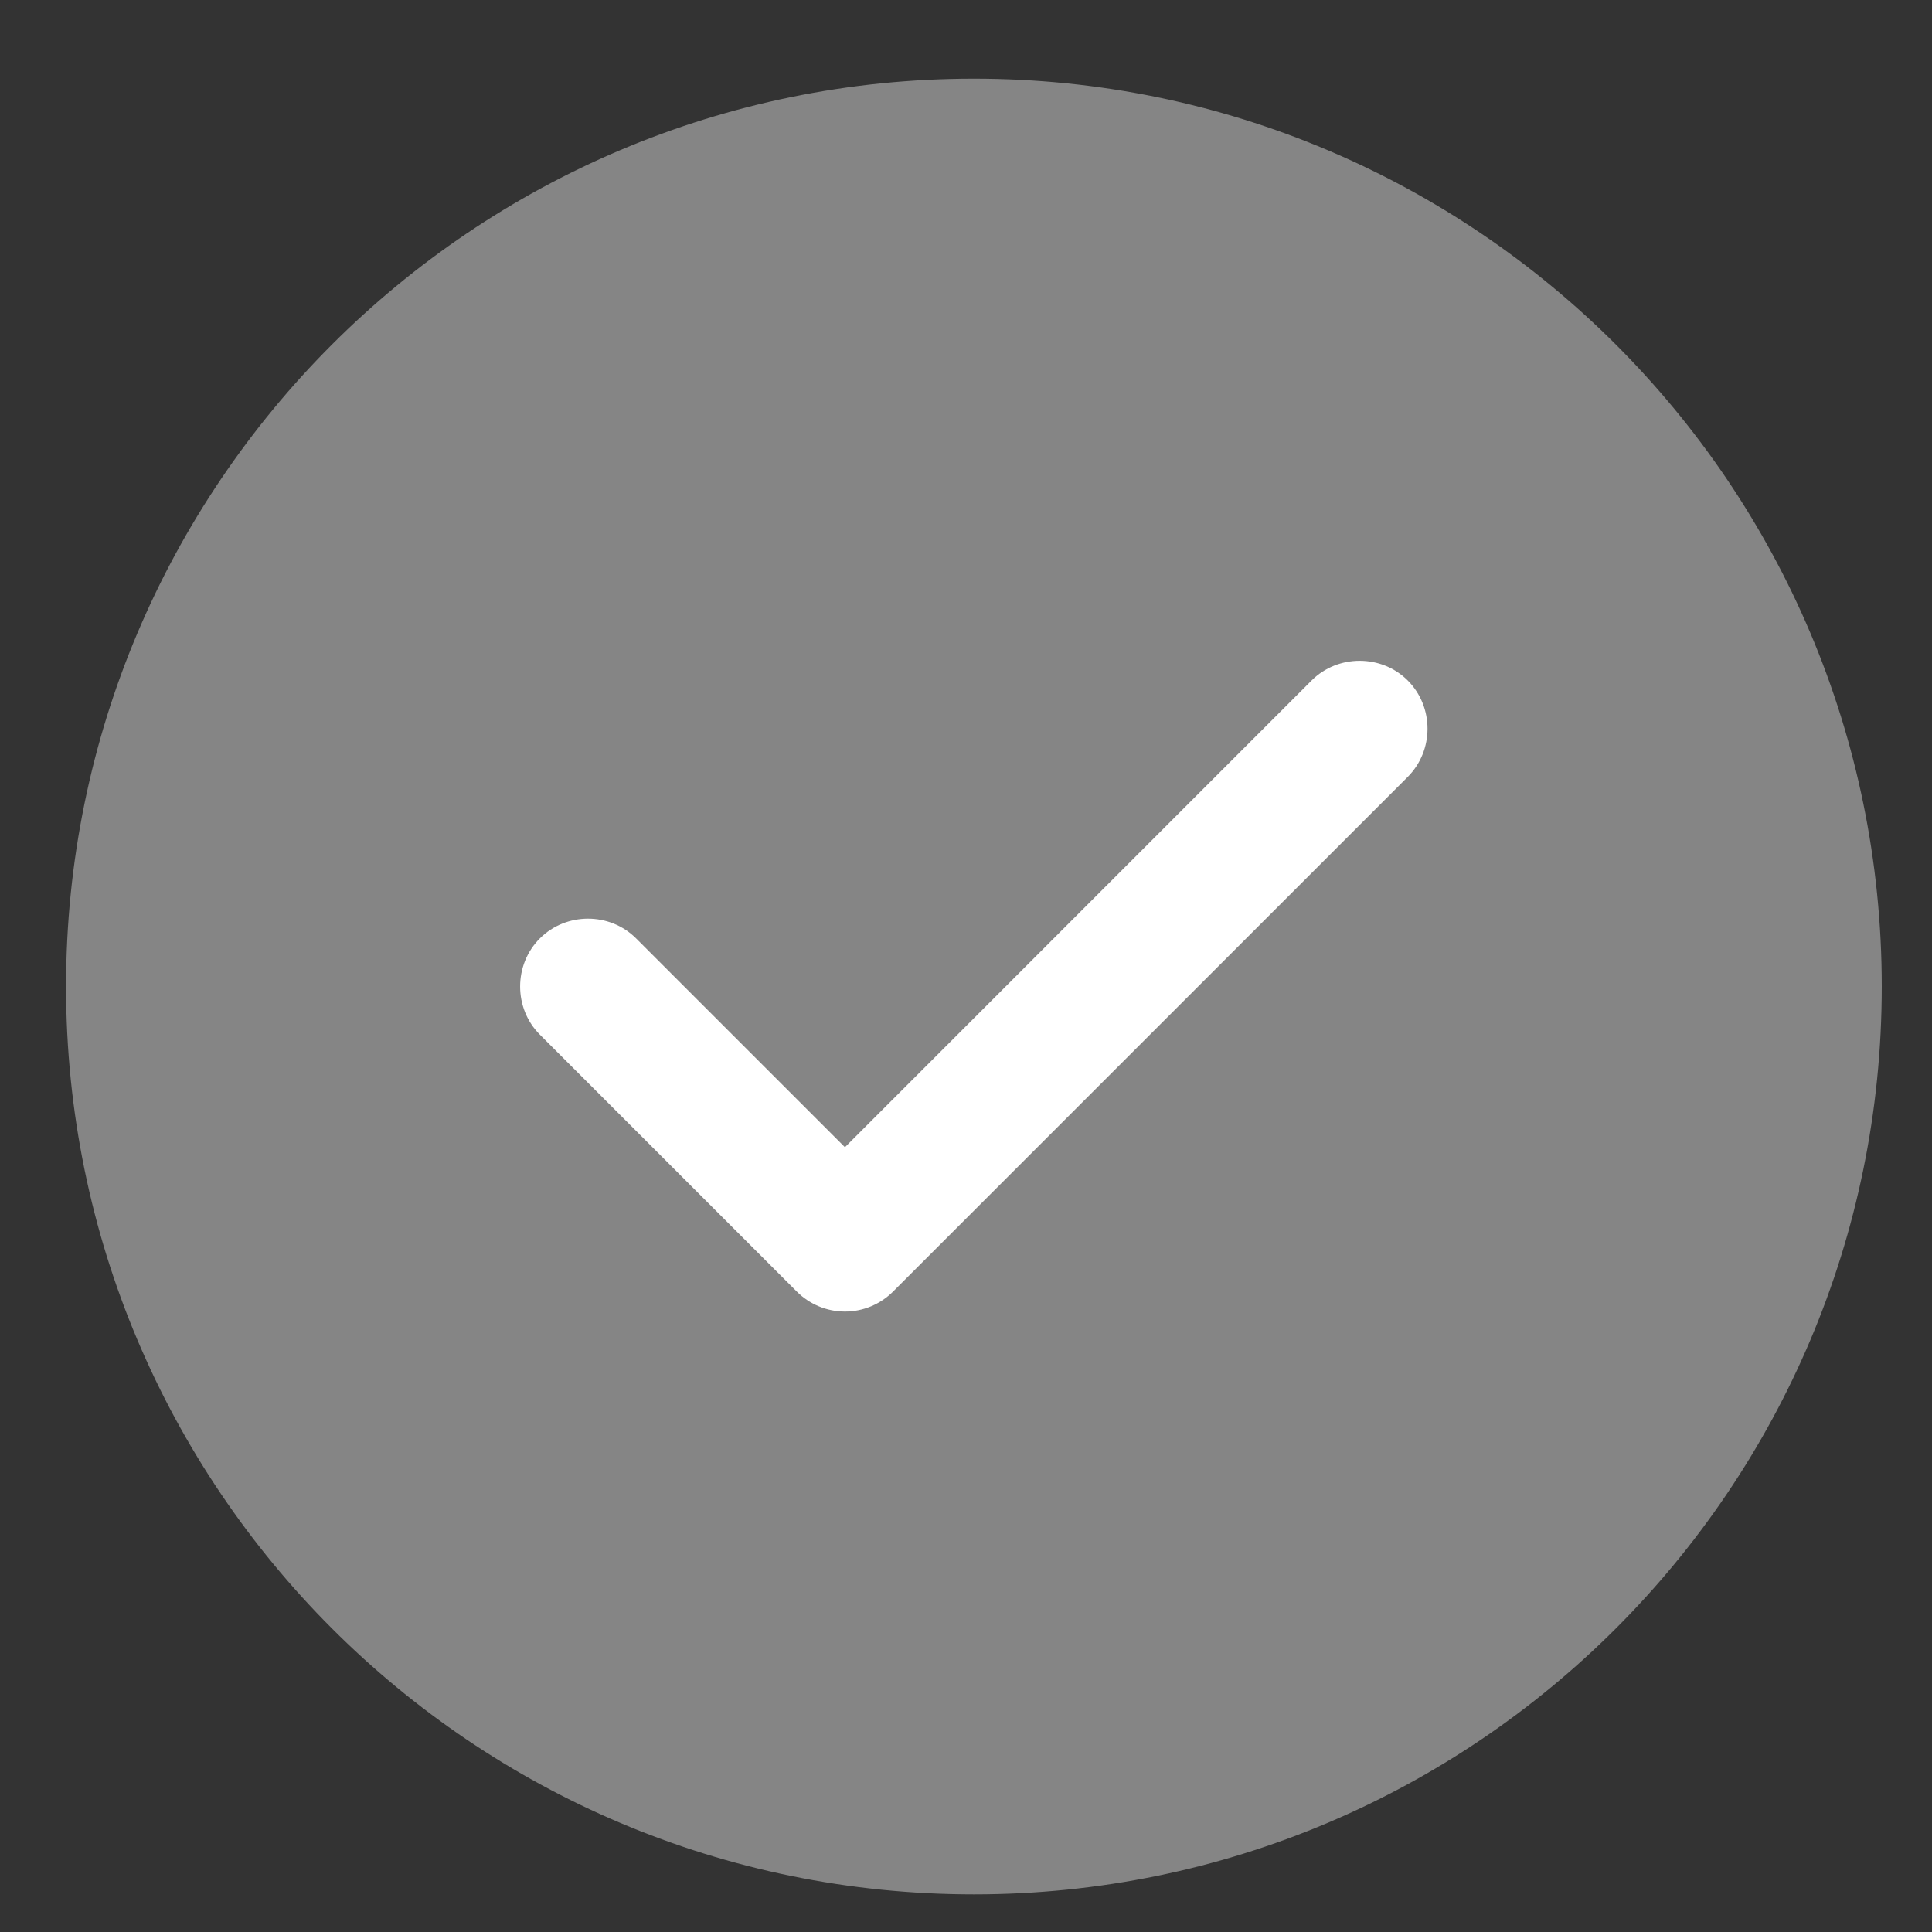
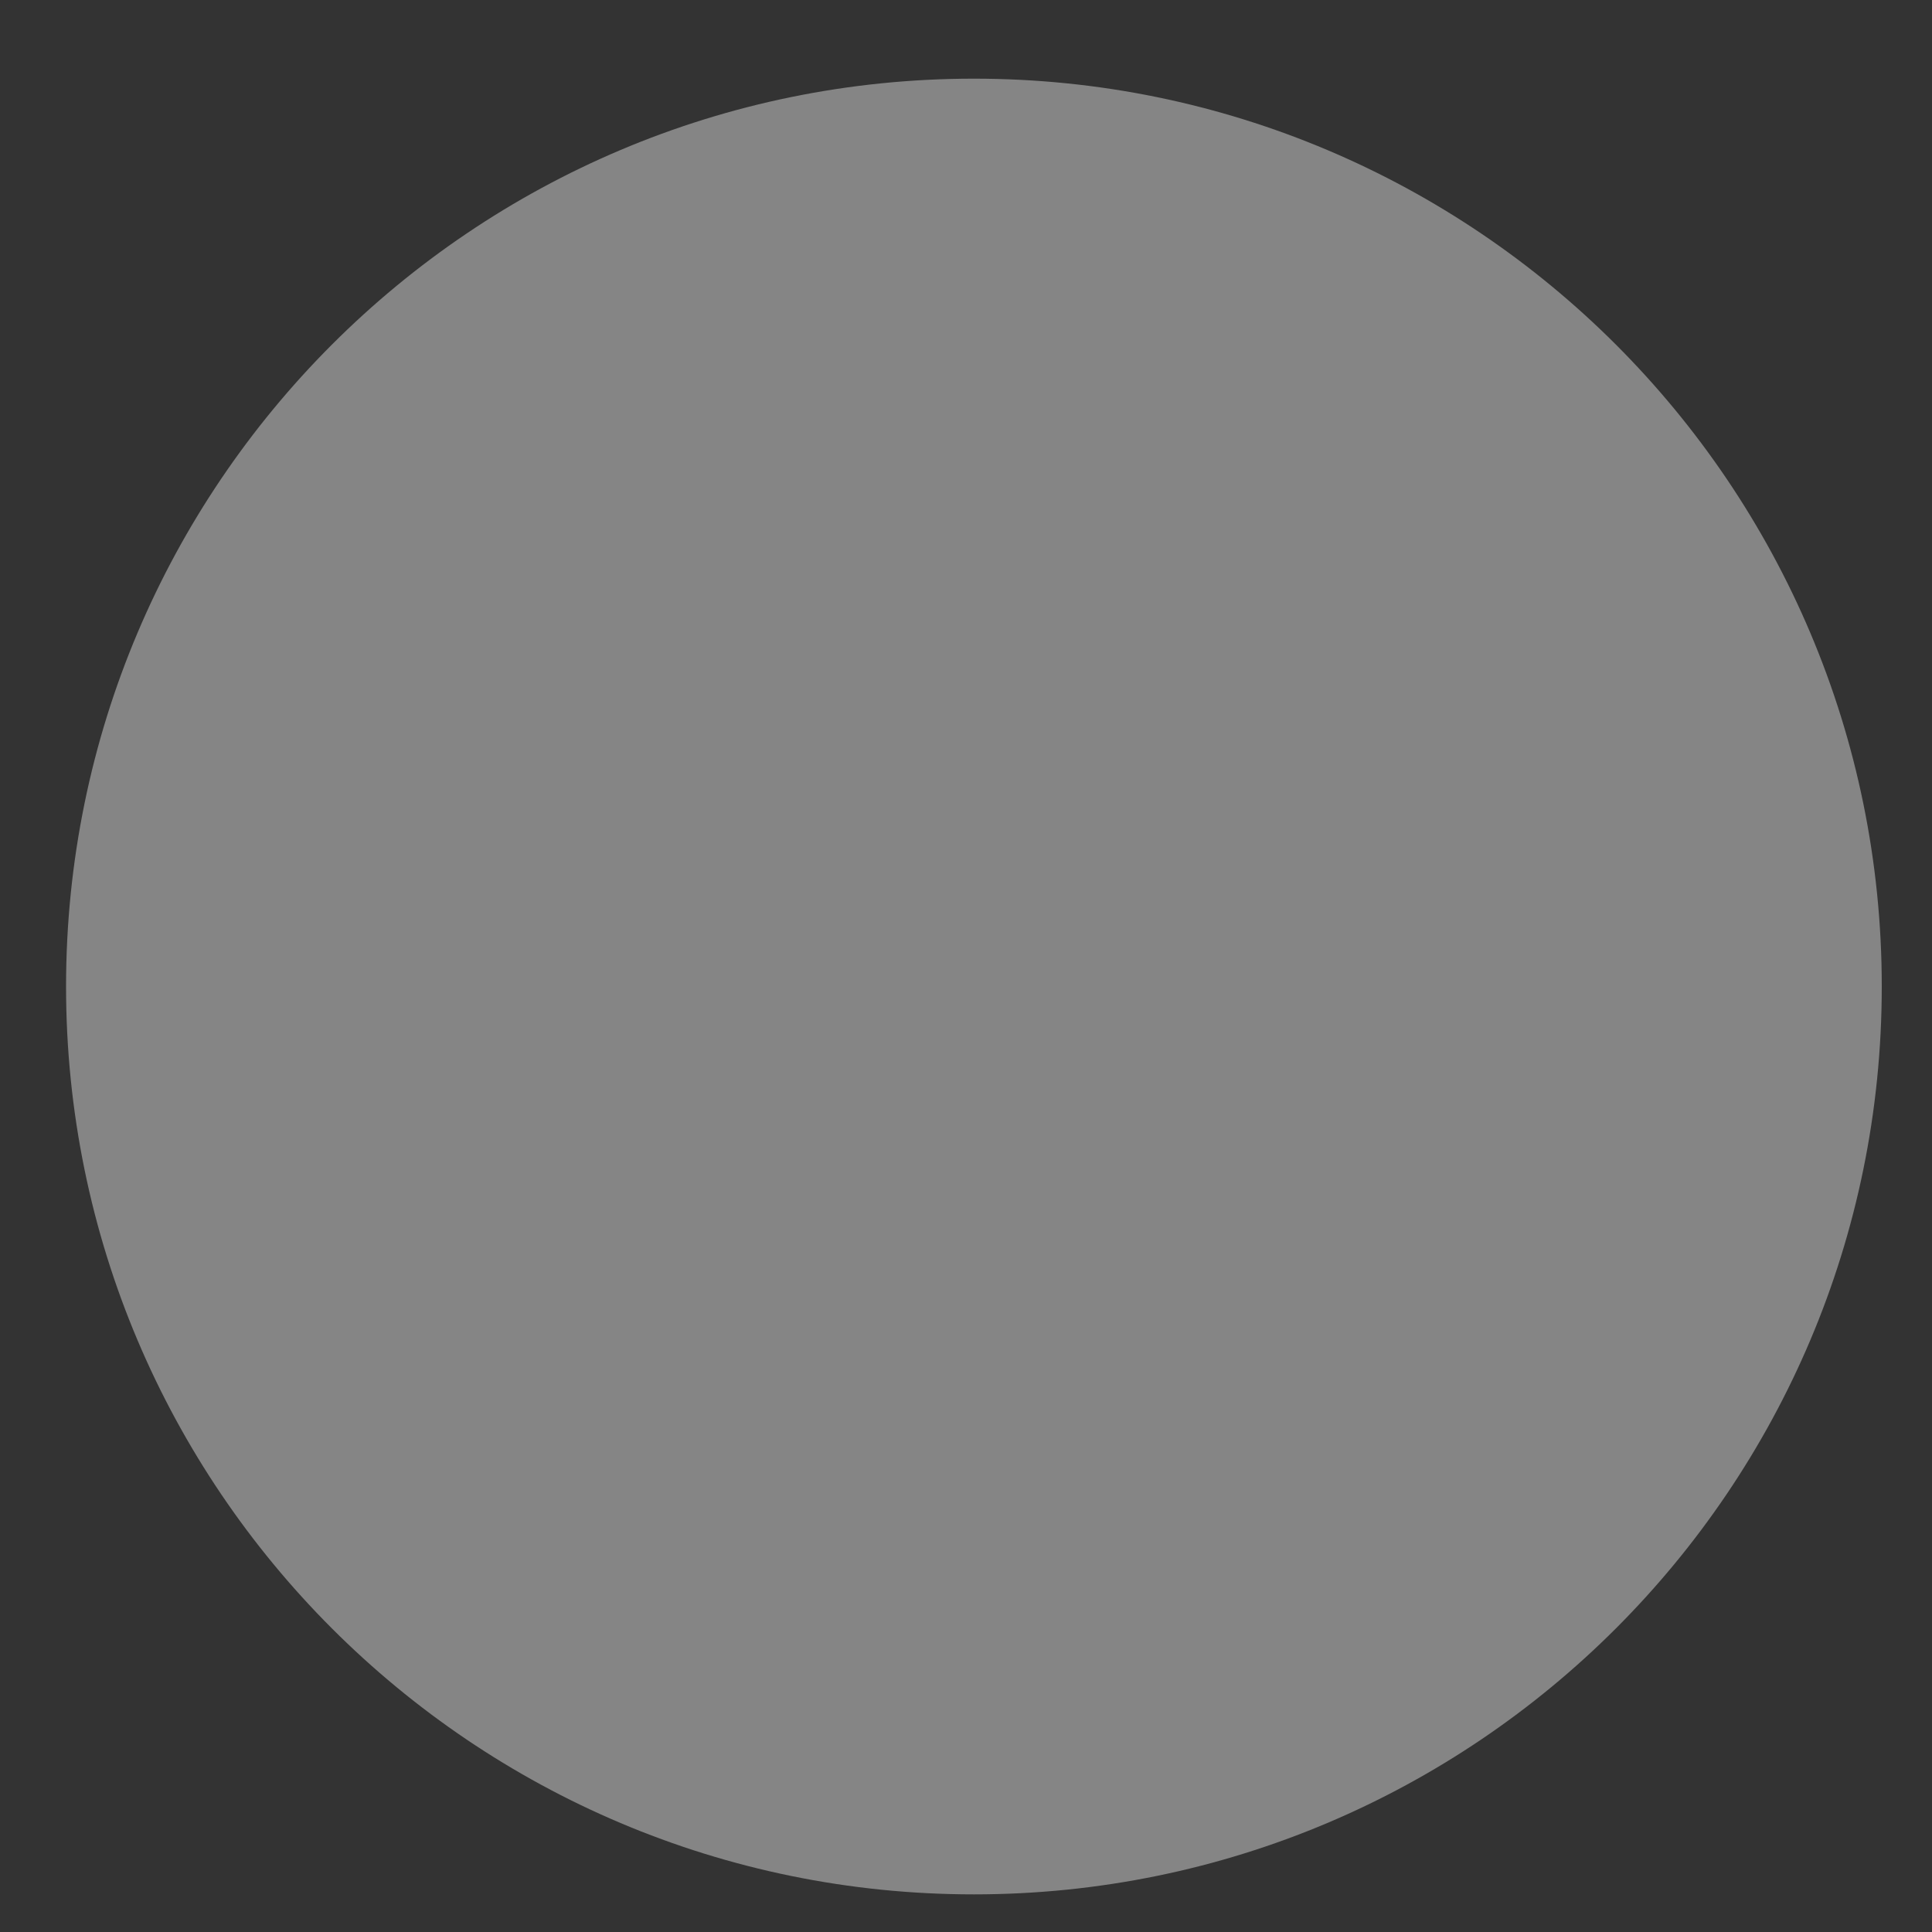
<svg xmlns="http://www.w3.org/2000/svg" width="21" height="21" viewBox="0 0 21 21" fill="none">
  <rect x="0" y="0" width="21" height="21" fill="#333333" stroke="none" />
  <path opacity="0.4" d="M10.586 20.591C16.036 20.591 20.454 16.173 20.454 10.723C20.454 5.273 16.036 0.855 10.586 0.855C5.136 0.855 0.718 5.273 0.718 10.723C0.718 16.173 5.136 20.591 10.586 20.591Z" fill="white" />
-   <path d="M9.184 14.256C8.987 14.256 8.799 14.177 8.661 14.039L5.868 11.246C5.582 10.96 5.582 10.486 5.868 10.2C6.155 9.914 6.628 9.914 6.914 10.2L9.184 12.47L14.256 7.397C14.542 7.111 15.016 7.111 15.302 7.397C15.588 7.684 15.588 8.157 15.302 8.444L9.707 14.039C9.569 14.177 9.381 14.256 9.184 14.256Z" fill="white" />
</svg>